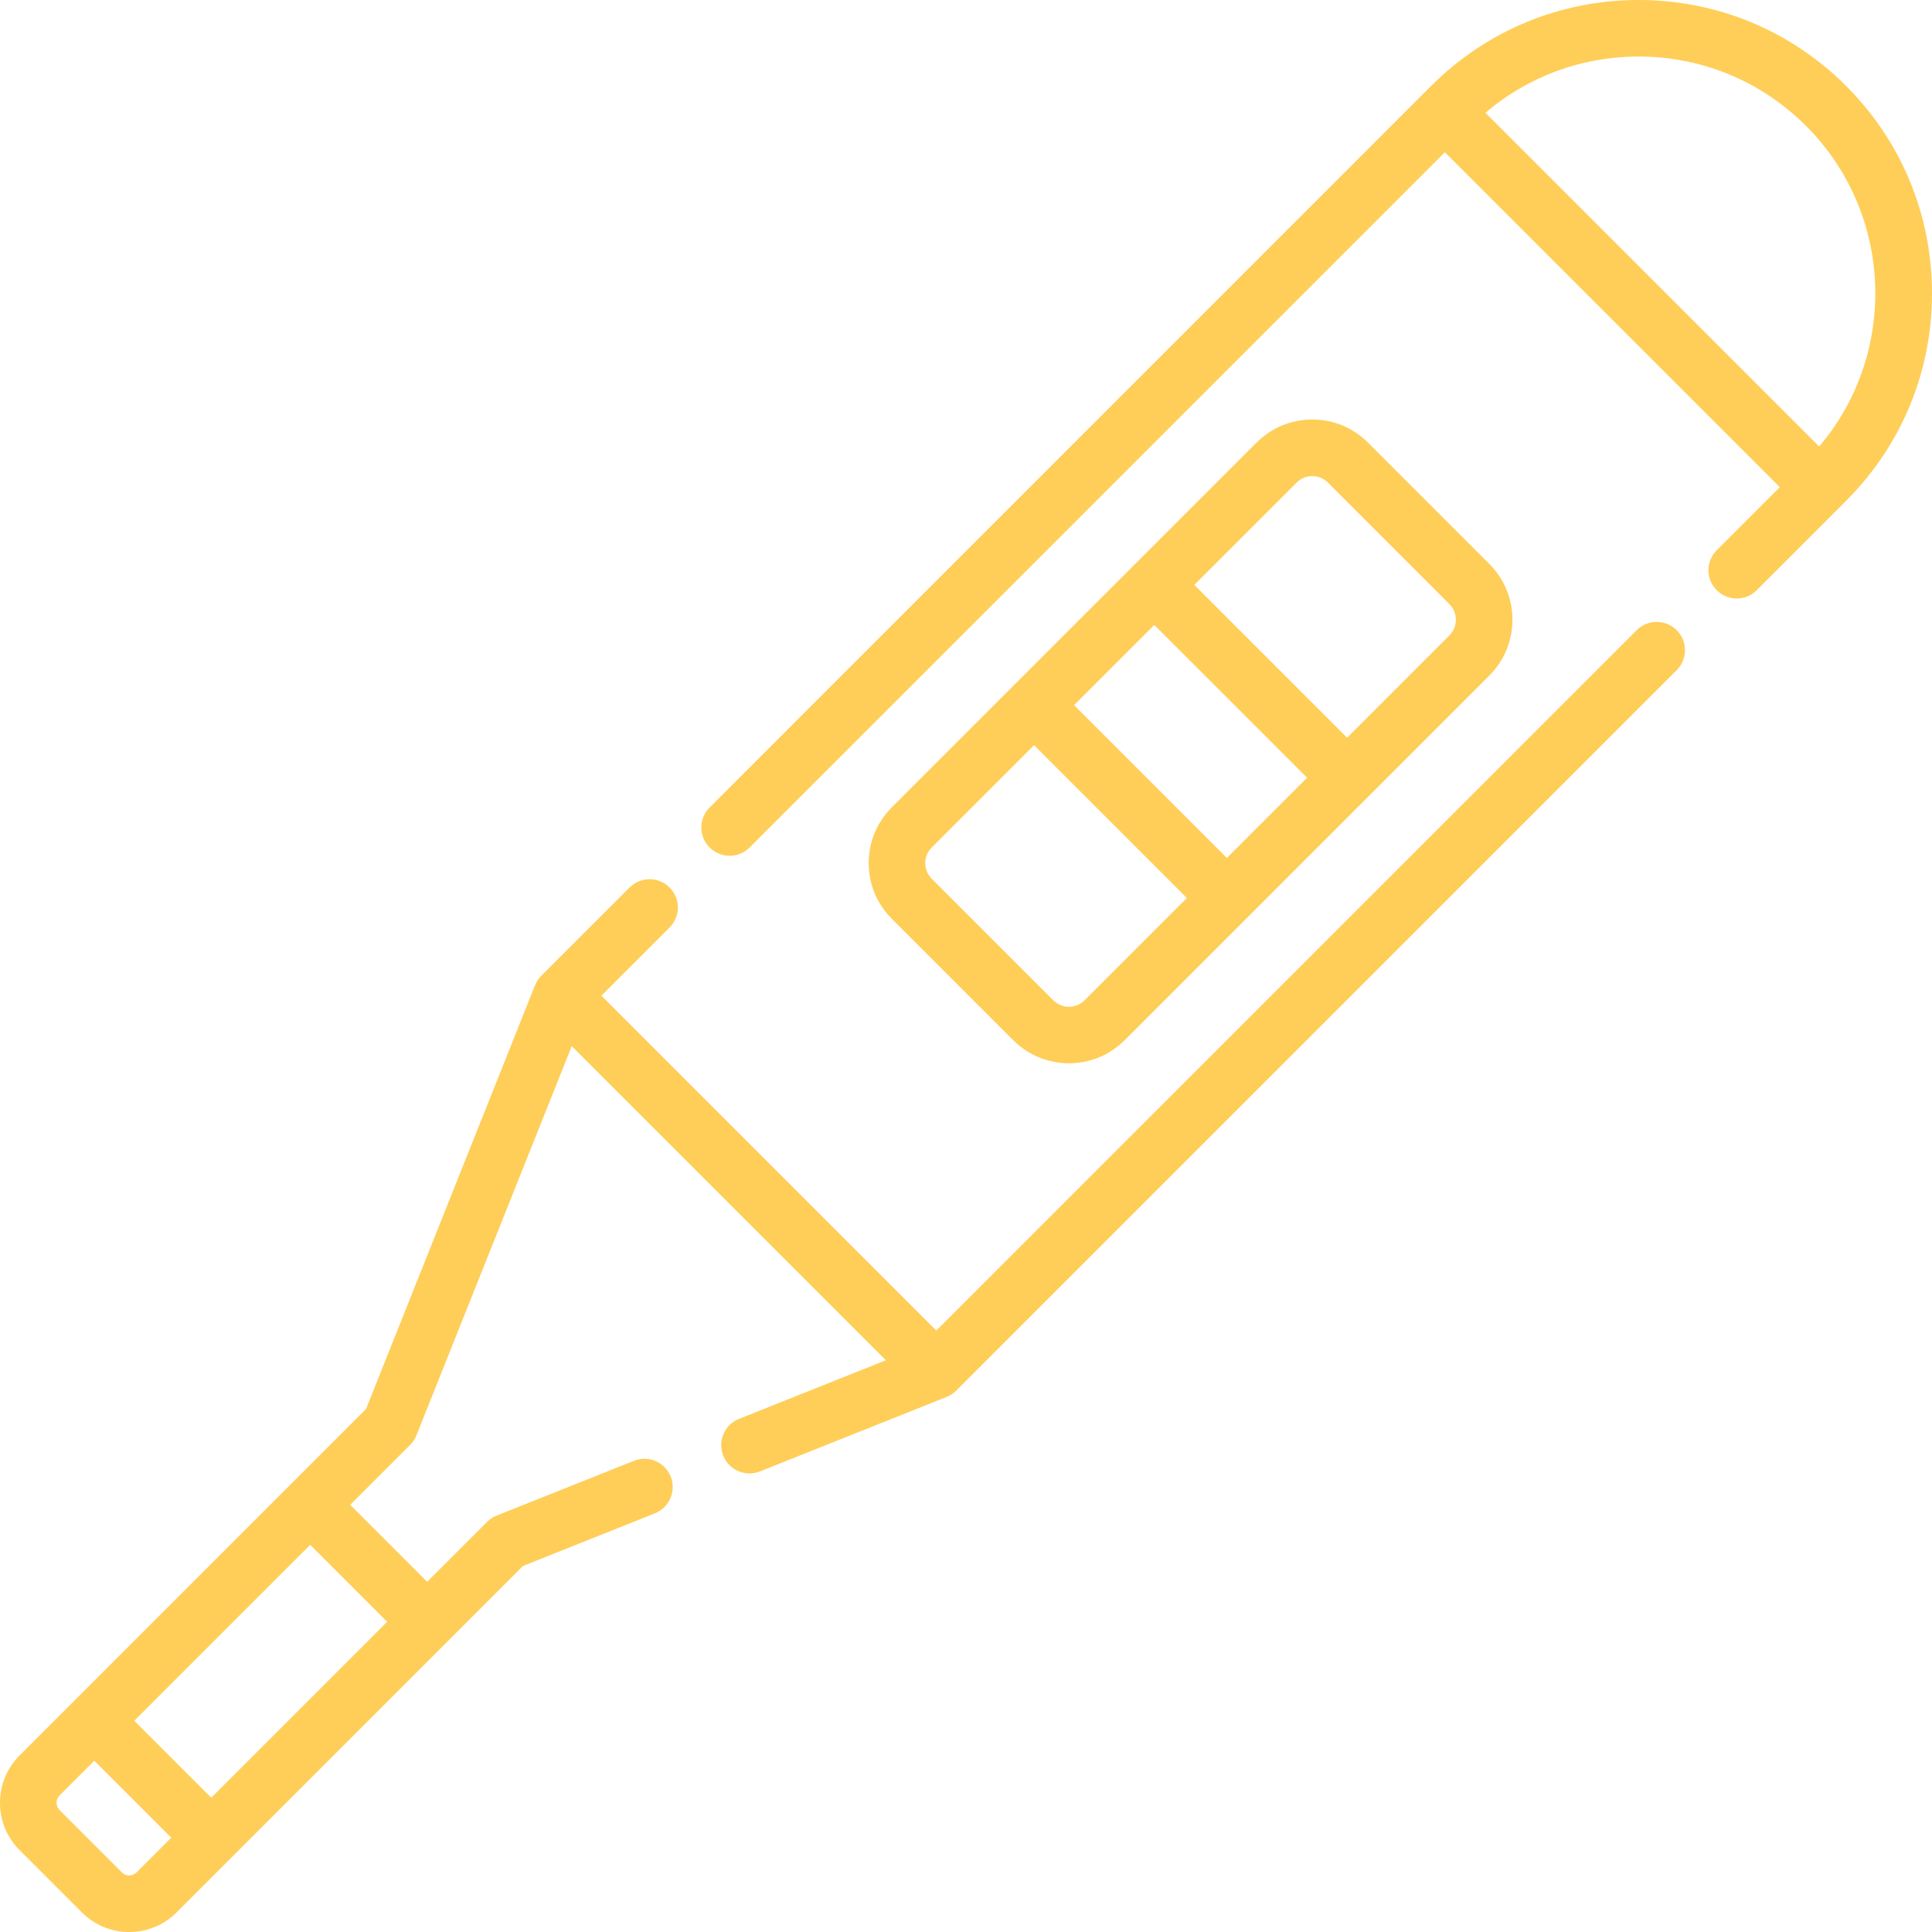
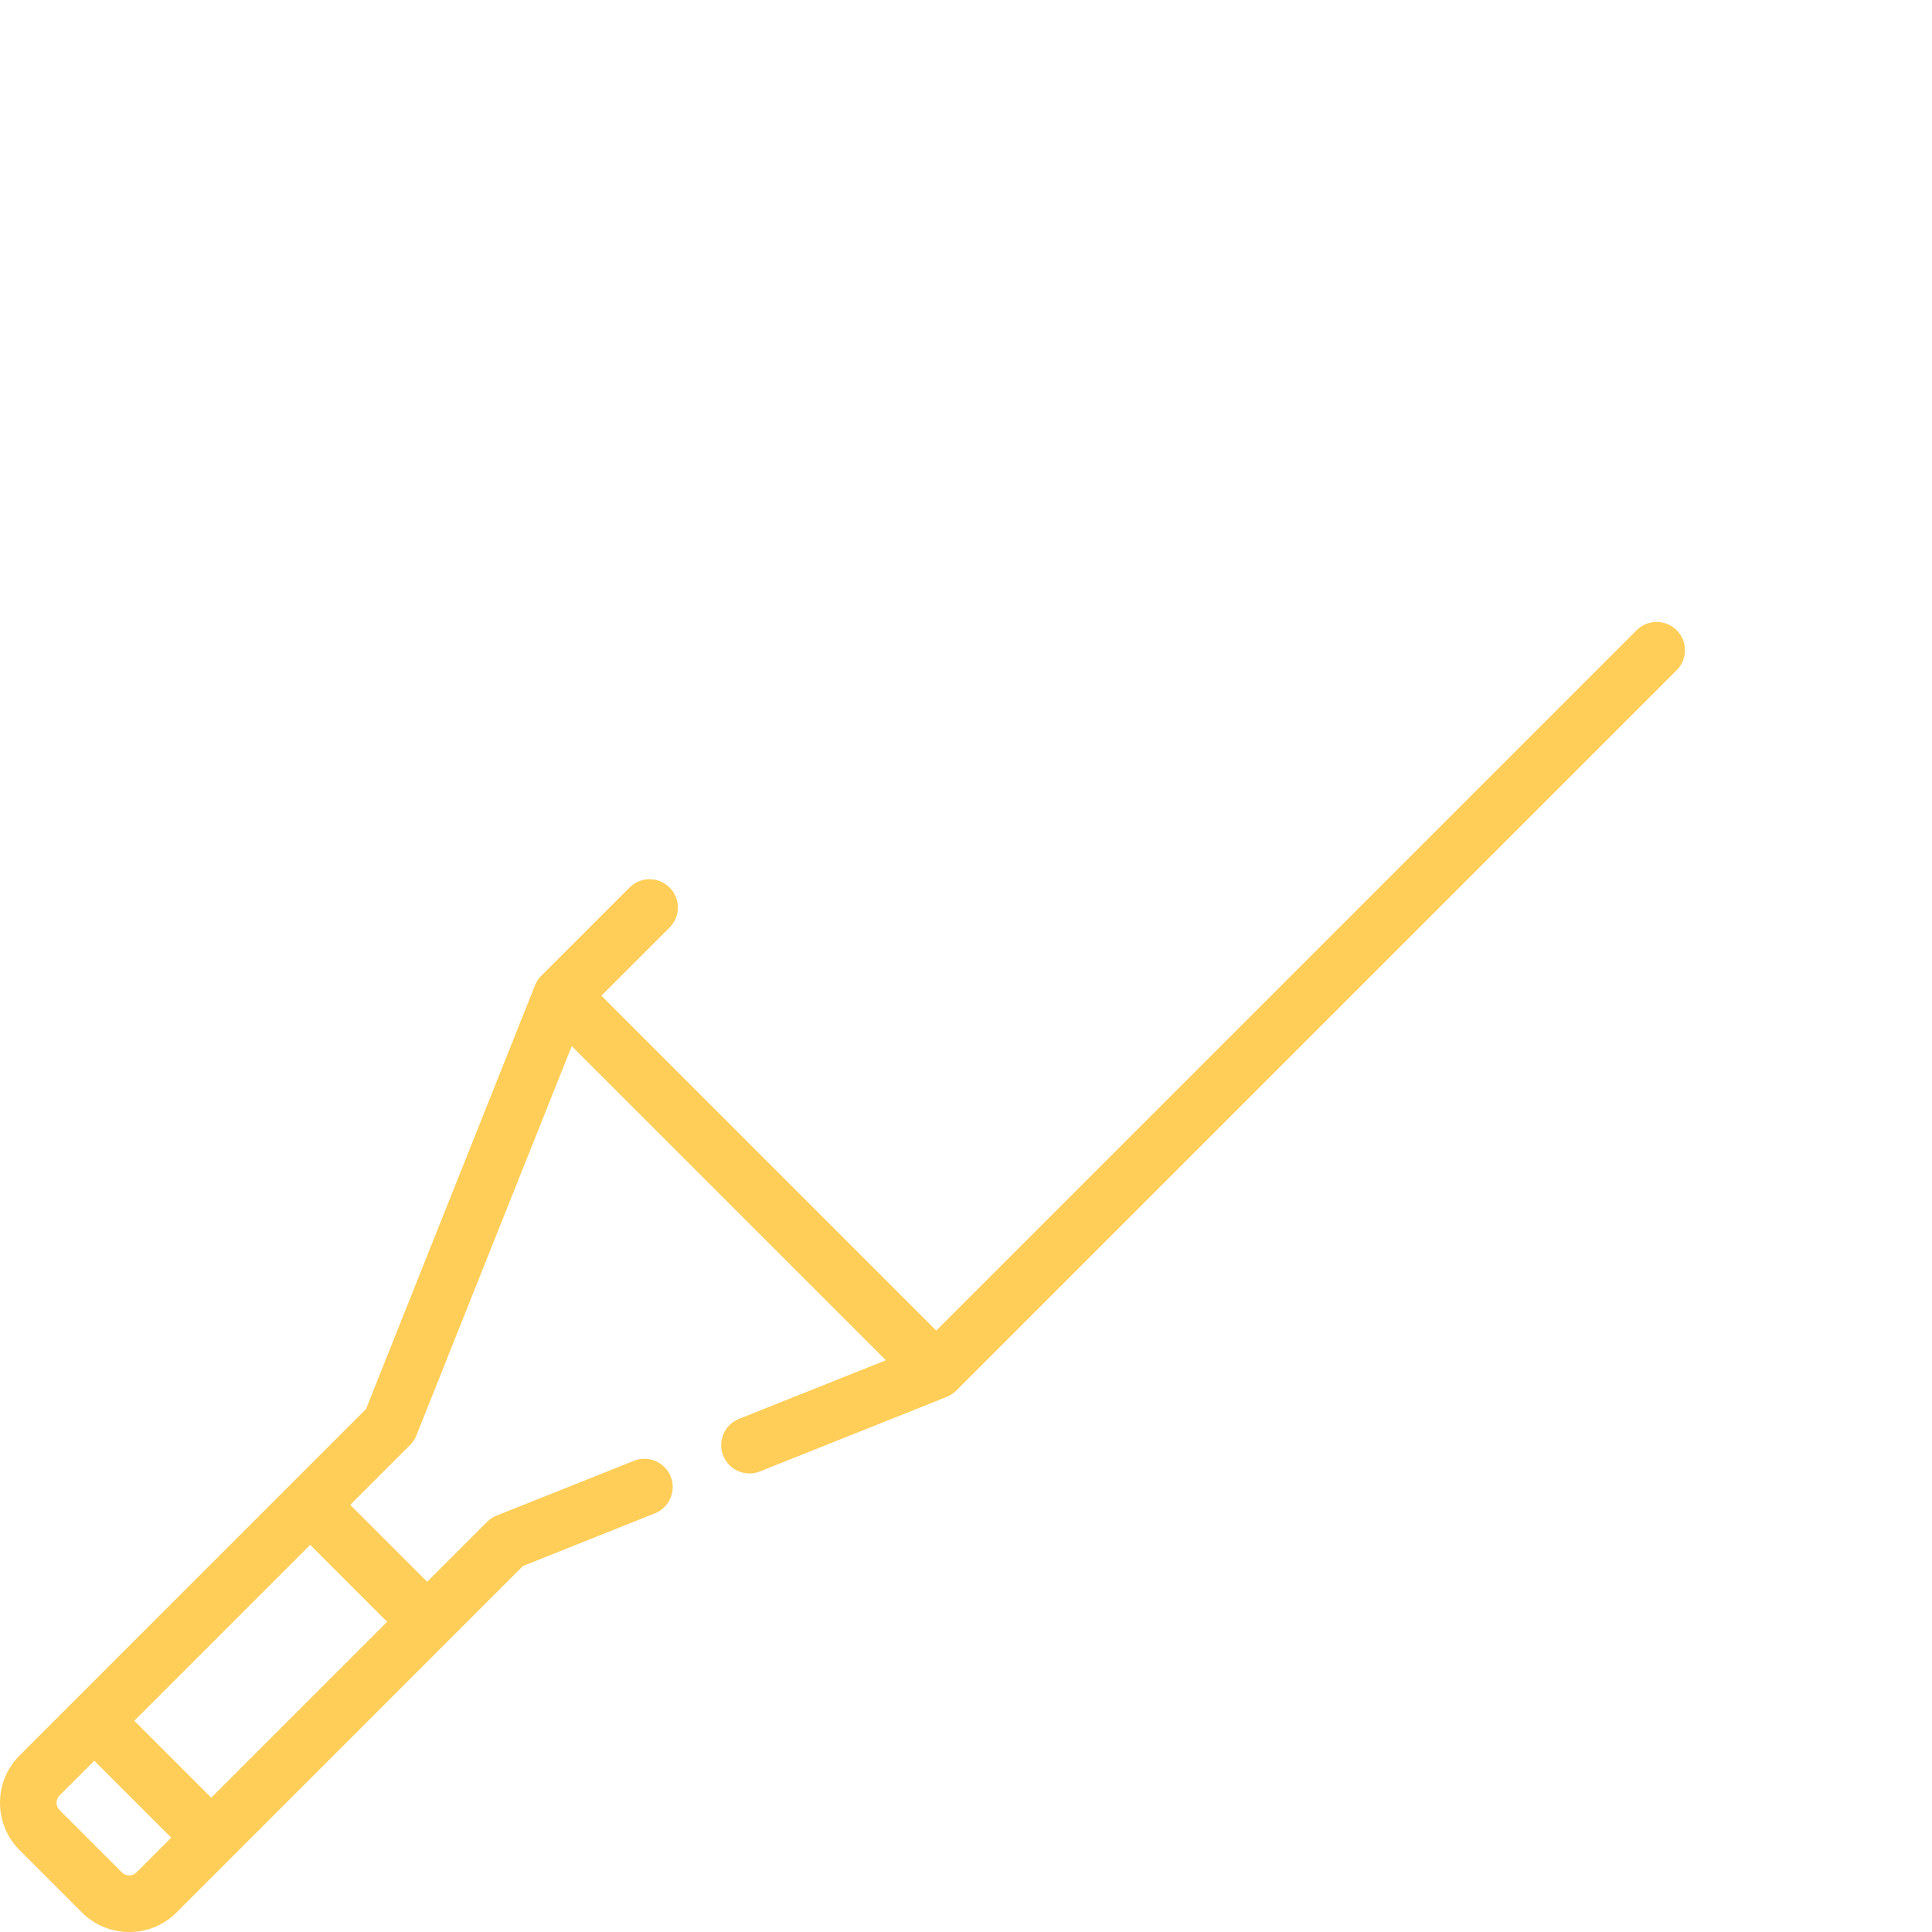
<svg xmlns="http://www.w3.org/2000/svg" version="1.1" id="Layer_1" x="0px" y="0px" viewBox="0 0 512 512" style="enable-background:new 0 0 512 512;" xml:space="preserve">
  <style type="text/css">
	.st0{fill:#FFCE58;}
</style>
  <path class="st0" d="M433.73,167.01L248.12,352.62l-88.75-88.75l18.08-18.07c2.93-2.93,2.93-7.68,0-10.6  c-2.93-2.93-7.68-2.93-10.61,0l-23.38,23.38c-0.04,0.04-0.06,0.07-0.1,0.11c-0.07,0.07-0.13,0.14-0.2,0.21  c-0.13,0.15-0.26,0.3-0.38,0.45c-0.05,0.07-0.11,0.14-0.16,0.22c-0.13,0.18-0.25,0.38-0.36,0.57c-0.03,0.05-0.06,0.1-0.09,0.15  c-0.14,0.27-0.27,0.54-0.38,0.81L97,373.4L5.18,465.23c-6.91,6.91-6.91,18.15,0,25.06l16.54,16.54c3.45,3.45,7.99,5.18,12.53,5.18  c1.13,0,2.27-0.11,3.39-0.32c3.35-0.65,6.55-2.27,9.14-4.86L138.6,415l34.96-13.95c3.84-1.54,5.72-5.9,4.18-9.74  s-5.89-5.72-9.74-4.18l-36.4,14.52c-0.95,0.38-1.8,0.94-2.52,1.66l-15.88,15.88L92.81,398.8l15.88-15.88  c0.72-0.72,1.29-1.58,1.66-2.52l41.17-103.17l83.25,83.25l-38.93,15.54c-3.84,1.53-5.72,5.89-4.18,9.74s5.9,5.72,9.74,4.18  l49.5-19.75c0.01-0.01,0.02-0.01,0.04-0.02c0.26-0.11,0.52-0.23,0.77-0.36c0.06-0.04,0.11-0.07,0.17-0.11  c0.19-0.11,0.37-0.22,0.55-0.35c0.07-0.05,0.15-0.11,0.23-0.17c0.15-0.12,0.3-0.24,0.45-0.37c0.07-0.06,0.14-0.12,0.21-0.19  c0.04-0.04,0.07-0.07,0.11-0.1l190.91-190.91c2.93-2.93,2.93-7.67,0-10.6C441.41,164.09,436.66,164.09,433.73,167.01z M32.32,496.22  l-16.54-16.54c-1.06-1.06-1.06-2.79,0-3.86l9.21-9.21l20.39,20.39l-9.2,9.21C35.11,497.28,33.38,497.28,32.32,496.22z M102.6,429.79  l-46.62,46.62l-20.39-20.39l46.62-46.62L102.6,429.79z" />
-   <path class="st0" d="M489.23,22.77C474.54,8.09,455.02,0,434.25,0s-40.29,8.09-54.98,22.77L188.06,213.99  c-2.93,2.93-2.93,7.68,0,10.6c1.46,1.46,3.38,2.2,5.3,2.2s3.84-0.73,5.3-2.2L382.91,40.35l88.75,88.75l-16.71,16.71  c-2.93,2.93-2.93,7.68,0,10.6c2.93,2.93,7.68,2.93,10.6,0l23.69-23.69C503.91,118.04,512,98.51,512,77.75S503.91,37.45,489.23,22.77  z M478.62,33.37c23.25,23.25,24.41,60.34,3.48,84.97l-88.45-88.45c11.33-9.64,25.56-14.9,40.6-14.9  C451.02,14.99,466.77,21.52,478.62,33.37z" />
-   <path class="st0" d="M268.53,275.68c4.07,4.07,9.41,6.1,14.75,6.1s10.68-2.03,14.74-6.1l96.7-96.7c8.13-8.13,8.13-21.36,0-29.49  l-32.21-32.21c-3.94-3.94-9.17-6.11-14.74-6.11s-10.8,2.17-14.75,6.11l-96.7,96.7c-3.94,3.94-6.11,9.18-6.11,14.74  c0,5.57,2.17,10.81,6.11,14.75L268.53,275.68z M305.9,165.61l40.5,40.49l-21.27,21.27l-40.5-40.5L305.9,165.61z M343.62,127.89  c2.28-2.29,6-2.29,8.28,0l32.21,32.21c2.28,2.28,2.28,6,0,8.29L357,195.5L316.5,155L343.62,127.89z M246.92,224.59l27.11-27.11  l40.5,40.5l-27.11,27.11c-2.28,2.29-6,2.29-8.29,0l-32.21-32.21C244.63,230.59,244.63,226.87,246.92,224.59z" />
</svg>